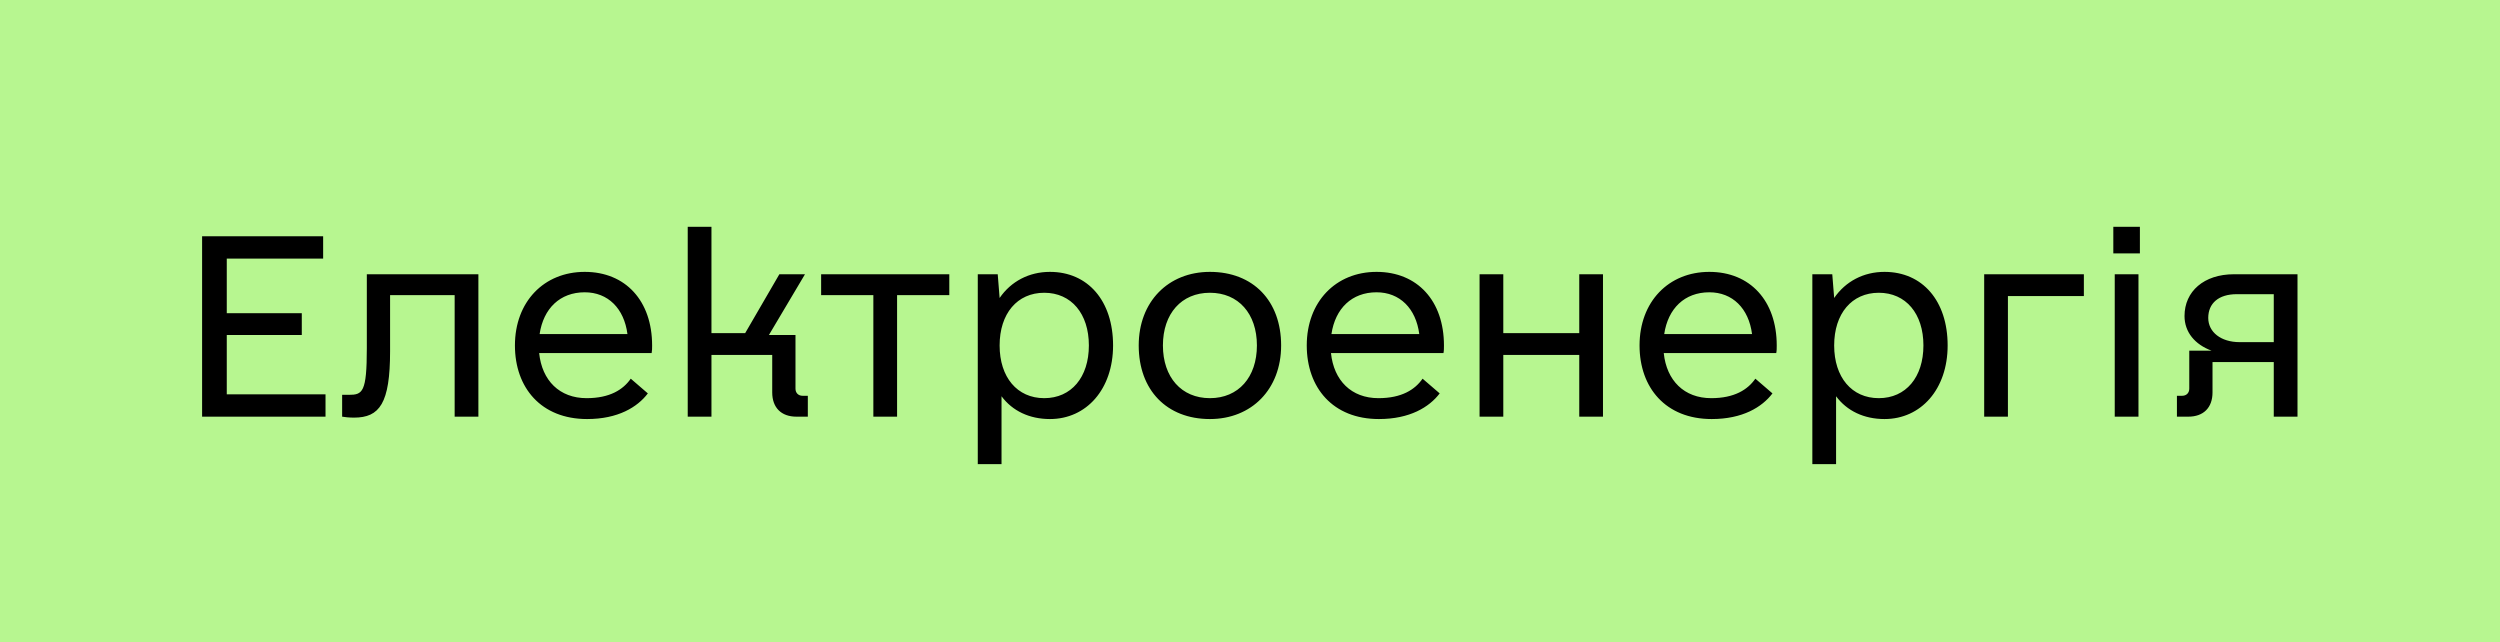
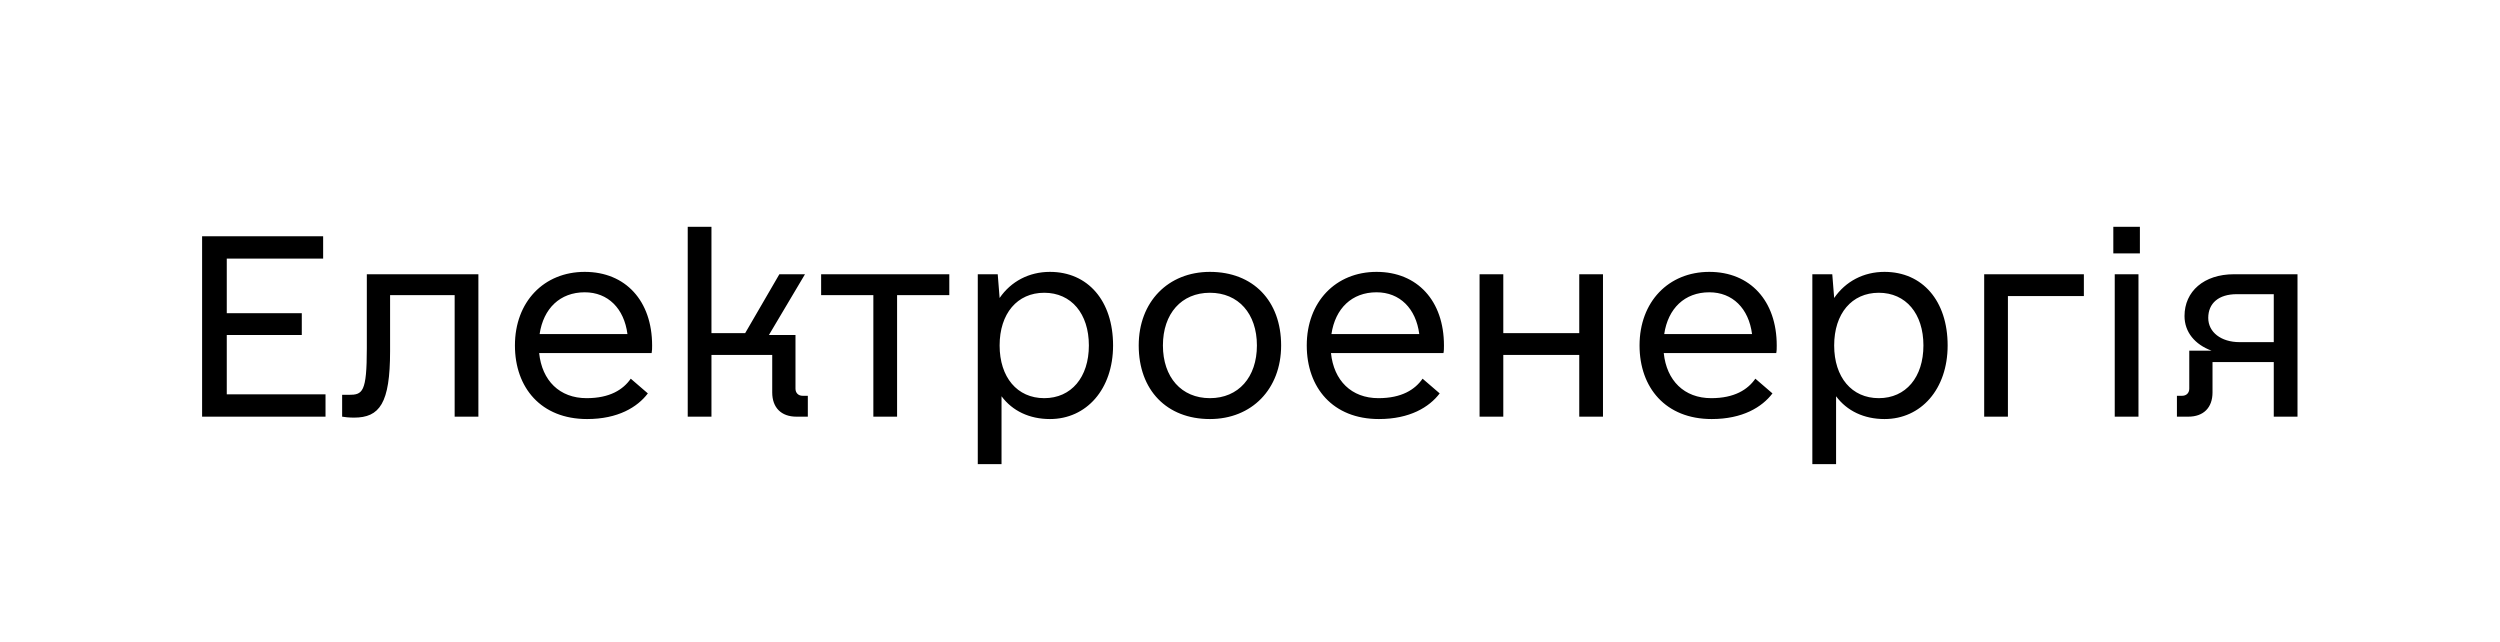
<svg xmlns="http://www.w3.org/2000/svg" width="144" height="37" viewBox="0 0 144 37" fill="none">
-   <rect width="144" height="37" fill="#B7F690" />
  <path d="M13.062 22.715H18.75V24H11.641V13.609H18.613V14.895H13.062V18.039H17.383V19.297H13.062V22.715ZM27.555 15.797V24H26.188V17H22.469V20.227C22.469 23.234 21.867 24.055 20.391 24.055C20.117 24.055 19.844 24.027 19.707 24V22.742H20.09C20.883 22.742 21.129 22.605 21.129 20.062V15.797H27.555ZM31.055 20.336C31.219 21.922 32.23 22.934 33.789 22.934C35.129 22.934 35.895 22.441 36.332 21.812L37.316 22.66C36.715 23.453 35.594 24.137 33.816 24.137C31.164 24.137 29.66 22.332 29.66 19.898C29.66 17.383 31.328 15.66 33.68 15.66C36.031 15.66 37.562 17.328 37.562 19.898C37.562 20.062 37.562 20.199 37.535 20.336H31.055ZM33.68 16.836C32.258 16.836 31.301 17.766 31.082 19.242H36.141C35.949 17.766 35.02 16.836 33.68 16.836ZM46.23 22.797H46.531V24H45.875C45 24 44.48 23.48 44.48 22.605V20.445H40.98V24H39.613V13.062H40.98V19.188H42.922L44.891 15.797H46.367L44.289 19.297H45.82V22.387C45.82 22.633 45.984 22.797 46.23 22.797ZM54.68 15.797V17H51.672V24H50.305V17H47.297V15.797H54.68ZM60.477 15.66C62.664 15.66 64.113 17.328 64.113 19.898C64.113 22.414 62.582 24.137 60.477 24.137C59.301 24.137 58.316 23.672 57.688 22.824V26.734H56.32V15.797H57.469L57.578 17.164C58.234 16.207 59.273 15.66 60.477 15.66ZM60.148 22.934C61.707 22.934 62.719 21.73 62.719 19.898C62.719 18.066 61.707 16.863 60.148 16.863C58.59 16.863 57.578 18.066 57.578 19.898C57.578 21.73 58.59 22.934 60.148 22.934ZM69.691 24.137C67.203 24.137 65.59 22.469 65.59 19.898C65.59 17.383 67.285 15.66 69.691 15.66C72.18 15.66 73.793 17.328 73.793 19.898C73.793 22.414 72.098 24.137 69.691 24.137ZM69.691 22.934C71.332 22.934 72.398 21.73 72.398 19.898C72.398 18.066 71.332 16.863 69.691 16.863C68.051 16.863 66.984 18.066 66.984 19.898C66.984 21.73 68.051 22.934 69.691 22.934ZM76.664 20.336C76.828 21.922 77.84 22.934 79.398 22.934C80.738 22.934 81.504 22.441 81.941 21.812L82.926 22.66C82.324 23.453 81.203 24.137 79.426 24.137C76.773 24.137 75.269 22.332 75.269 19.898C75.269 17.383 76.938 15.66 79.289 15.66C81.641 15.66 83.172 17.328 83.172 19.898C83.172 20.062 83.172 20.199 83.144 20.336H76.664ZM79.289 16.836C77.867 16.836 76.91 17.766 76.691 19.242H81.75C81.559 17.766 80.629 16.836 79.289 16.836ZM90.965 15.797H92.332V24H90.965V20.445H86.59V24H85.223V15.797H86.59V19.188H90.965V15.797ZM95.832 20.336C95.996 21.922 97.008 22.934 98.566 22.934C99.906 22.934 100.672 22.441 101.109 21.812L102.094 22.66C101.492 23.453 100.371 24.137 98.594 24.137C95.941 24.137 94.438 22.332 94.438 19.898C94.438 17.383 96.106 15.66 98.457 15.66C100.809 15.66 102.34 17.328 102.34 19.898C102.34 20.062 102.34 20.199 102.312 20.336H95.832ZM98.457 16.836C97.035 16.836 96.078 17.766 95.859 19.242H100.918C100.727 17.766 99.797 16.836 98.457 16.836ZM108.547 15.66C110.734 15.66 112.184 17.328 112.184 19.898C112.184 22.414 110.652 24.137 108.547 24.137C107.371 24.137 106.387 23.672 105.758 22.824V26.734H104.391V15.797H105.539L105.648 17.164C106.305 16.207 107.344 15.66 108.547 15.66ZM108.219 22.934C109.777 22.934 110.789 21.73 110.789 19.898C110.789 18.066 109.777 16.863 108.219 16.863C106.66 16.863 105.648 18.066 105.648 19.898C105.648 21.73 106.66 22.934 108.219 22.934ZM120.031 15.797V17.055H115.656V24H114.289V15.797H120.031ZM121.727 14.594V13.062H123.258V14.594H121.727ZM121.809 24V15.797H123.176V24H121.809ZM132.336 15.797V24H130.969V20.855H127.441V22.605C127.441 23.48 126.922 24 126.047 24H125.391V22.797H125.691C125.938 22.797 126.102 22.633 126.102 22.387V20.199H127.387C126.43 19.844 125.828 19.133 125.828 18.203C125.828 16.781 126.949 15.797 128.672 15.797H132.336ZM128.836 16.945C127.797 16.945 127.195 17.465 127.195 18.312C127.195 19.133 127.934 19.707 129 19.707H130.969V16.945H128.836Z" fill="black" />
</svg>